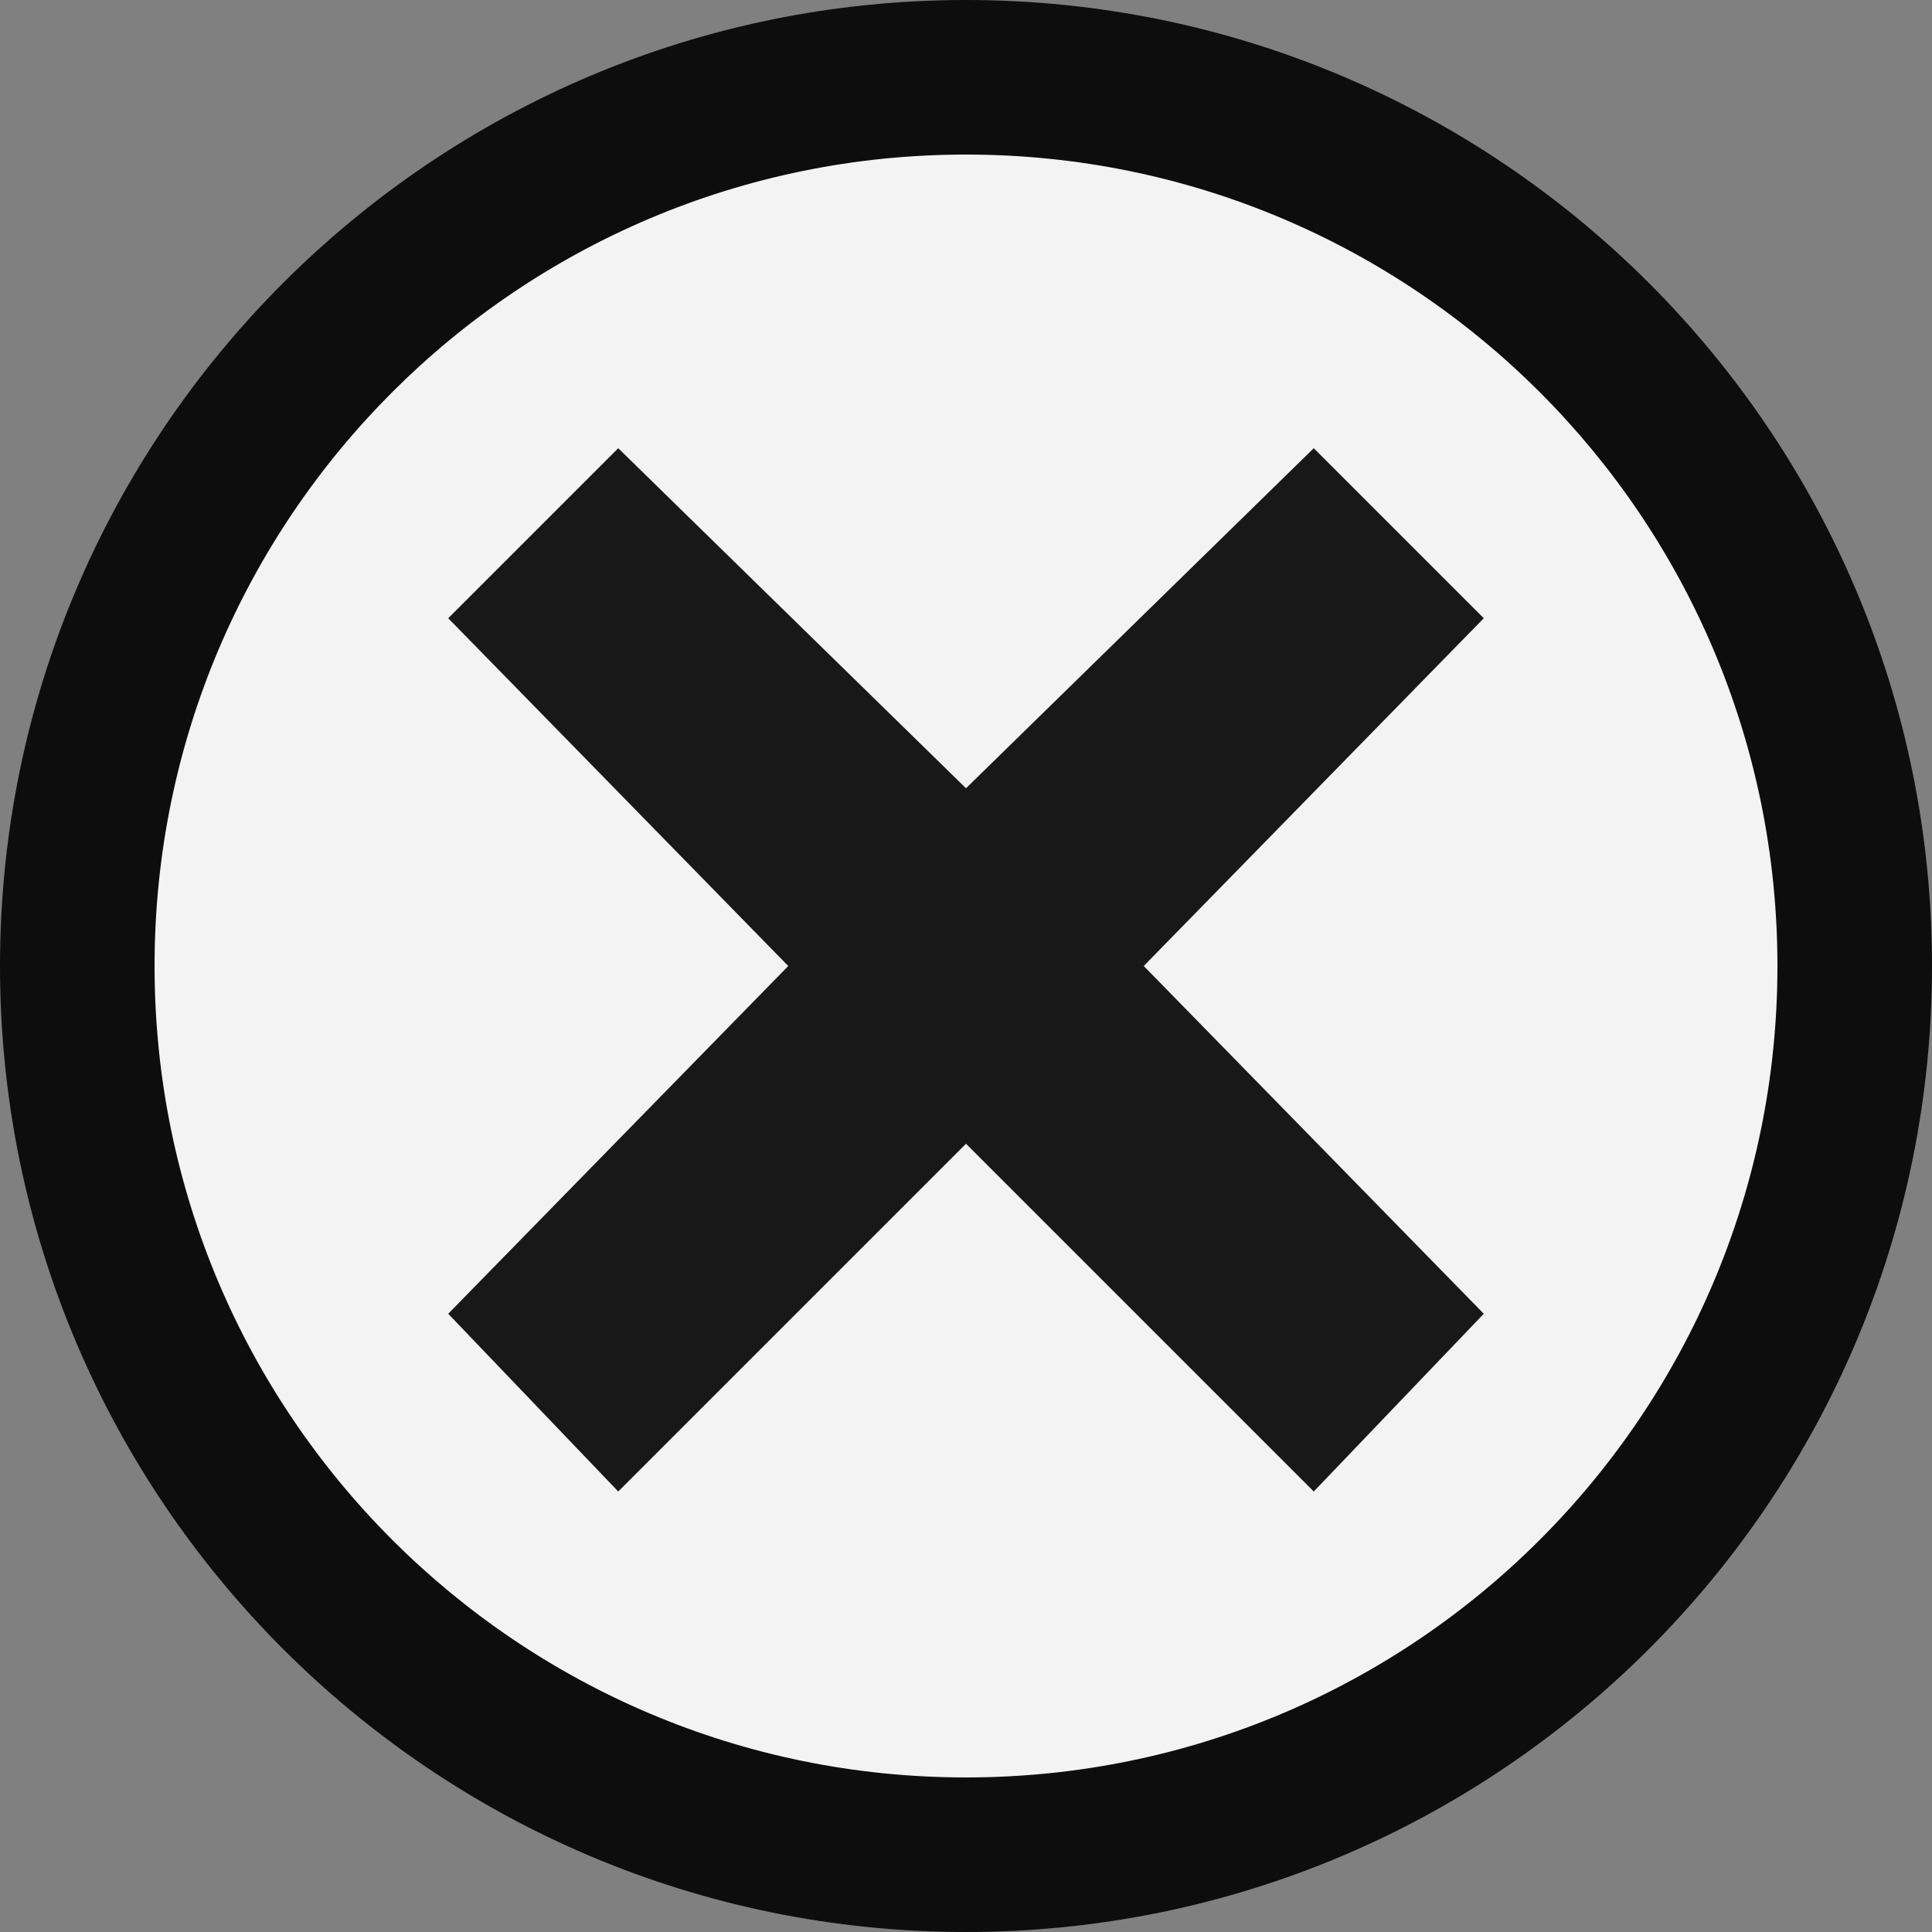
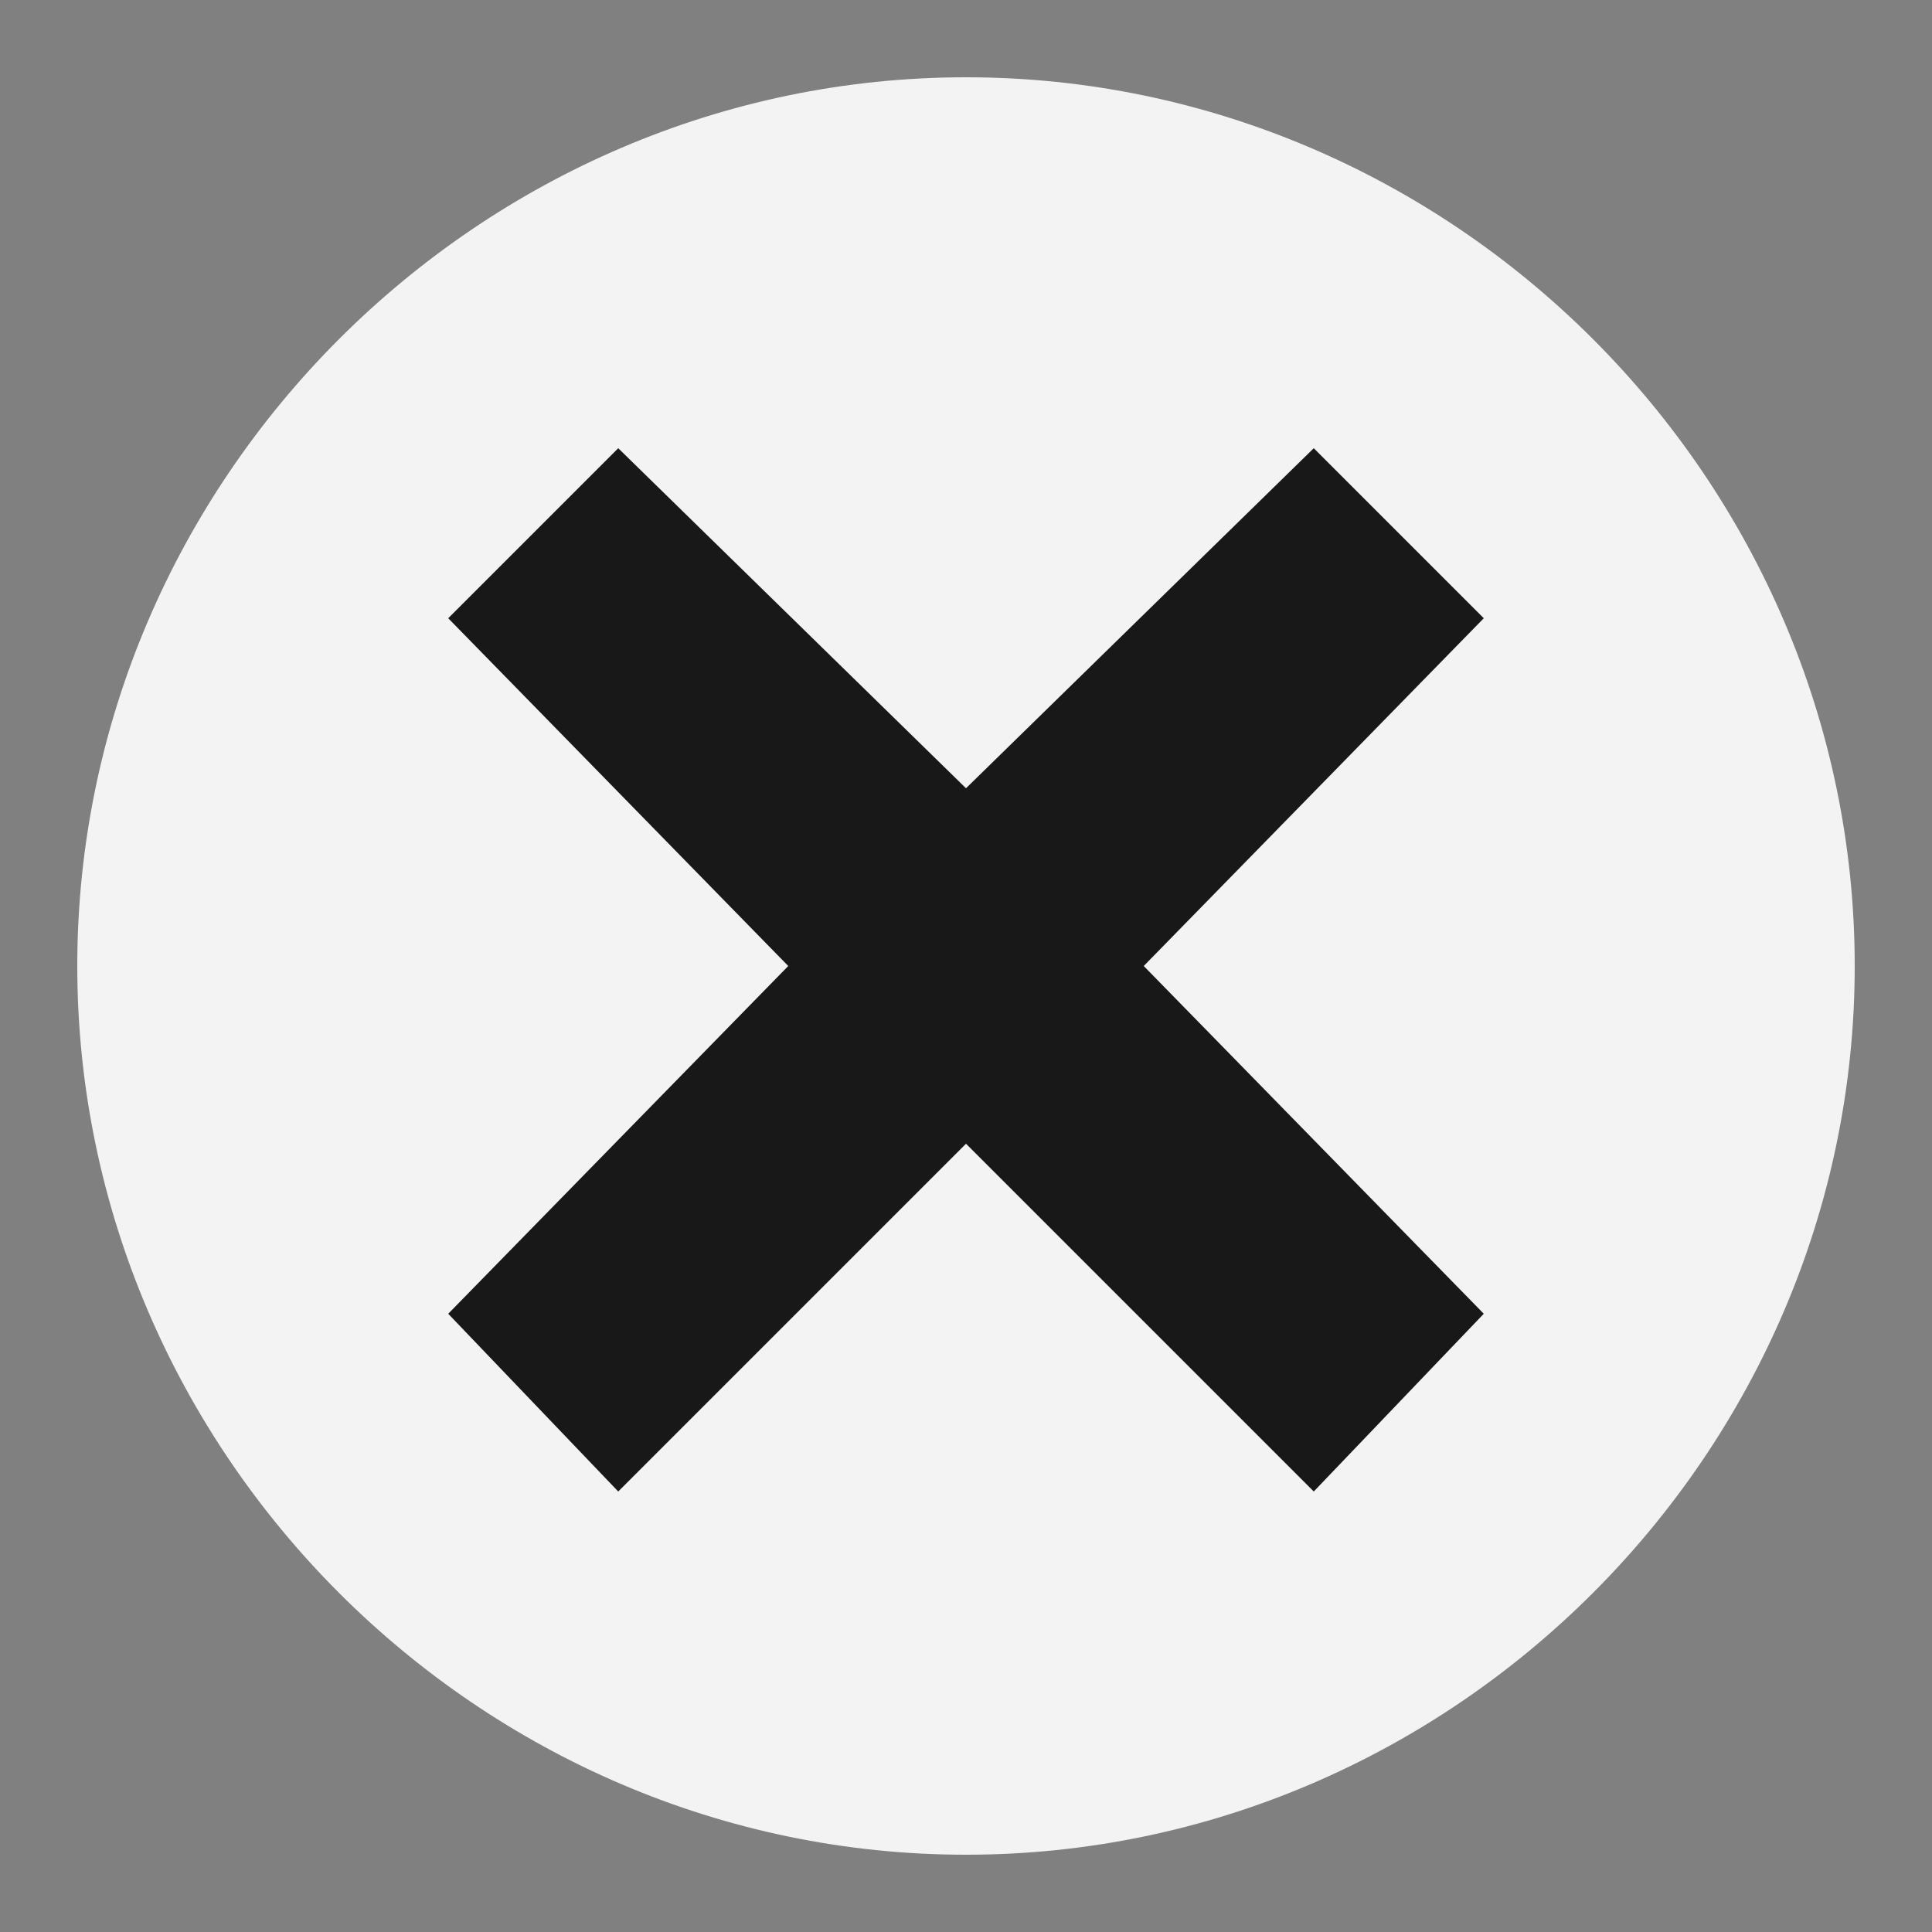
<svg xmlns="http://www.w3.org/2000/svg" version="1.1" id="Layer_1" x="0px" y="0px" viewBox="0 0 25 25" style="enable-background:new 0 0 25 25;" xml:space="preserve">
  <rect x="0" y="0" width="25" height="25" fill="#808080" stroke="none" />
  <style type="text/css">
	.st0{opacity:0.9;}
	.st1{fill:#FFFFFF;}
	.st2{opacity:0.9;enable-background:new    ;}
</style>
  <g class="st0">
-     <path class="st1" d="M12.5,24C6.2,24,1,18.8,1,12.5S6.2,1,12.5,1S24,6.2,24,12.5S18.8,24,12.5,24z" />
-     <path d="M12.5,2C18.3,2,23,6.7,23,12.5S18.3,23,12.5,23S2,18.3,2,12.5S6.7,2,12.5,2 M12.5,0C5.6,0,0,5.6,0,12.5S5.6,25,12.5,25   S25,19.4,25,12.5S19.4,0,12.5,0L12.5,0z" />
+     <path class="st1" d="M12.5,24C6.2,24,1,18.8,1,12.5S6.2,1,12.5,1S24,6.2,24,12.5S18.8,24,12.5,24" />
  </g>
  <polygon class="st2" points="19.2,8 17,5.8 12.5,10.2 8,5.8 5.8,8 10.2,12.5 5.8,17 8,19.3 12.5,14.8 17,19.3 19.2,17 14.8,12.5 " />
</svg>